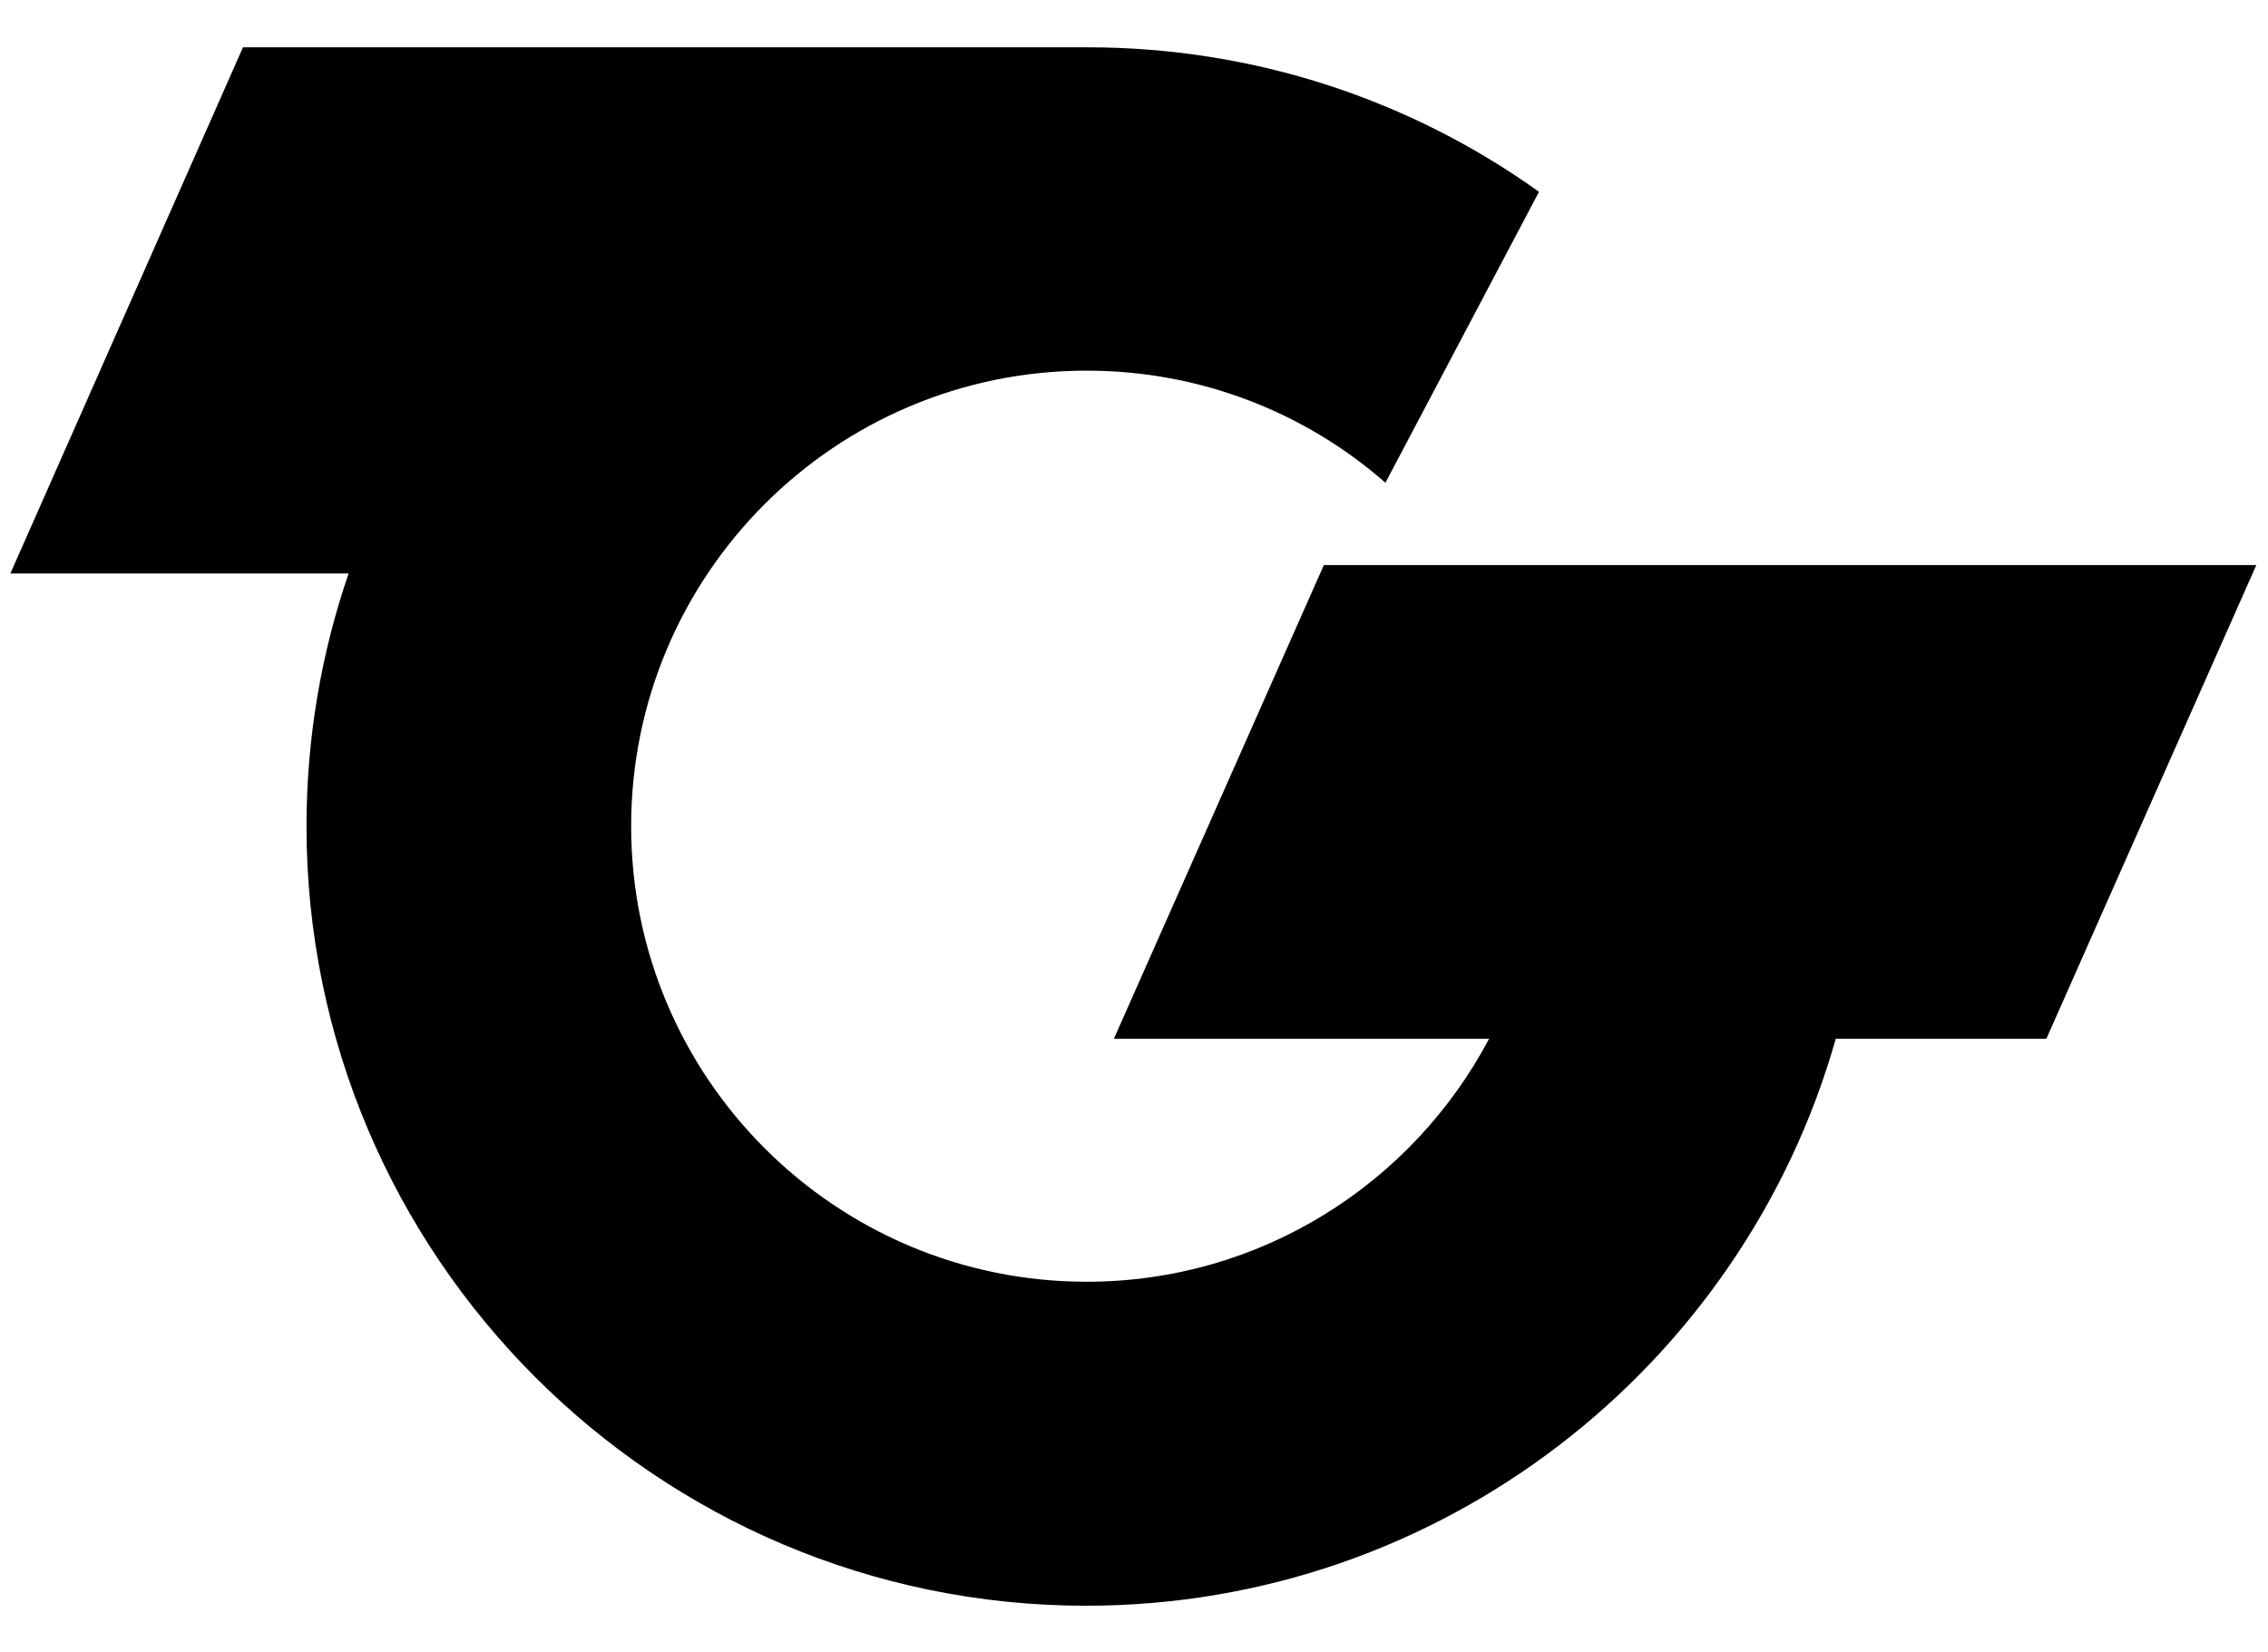
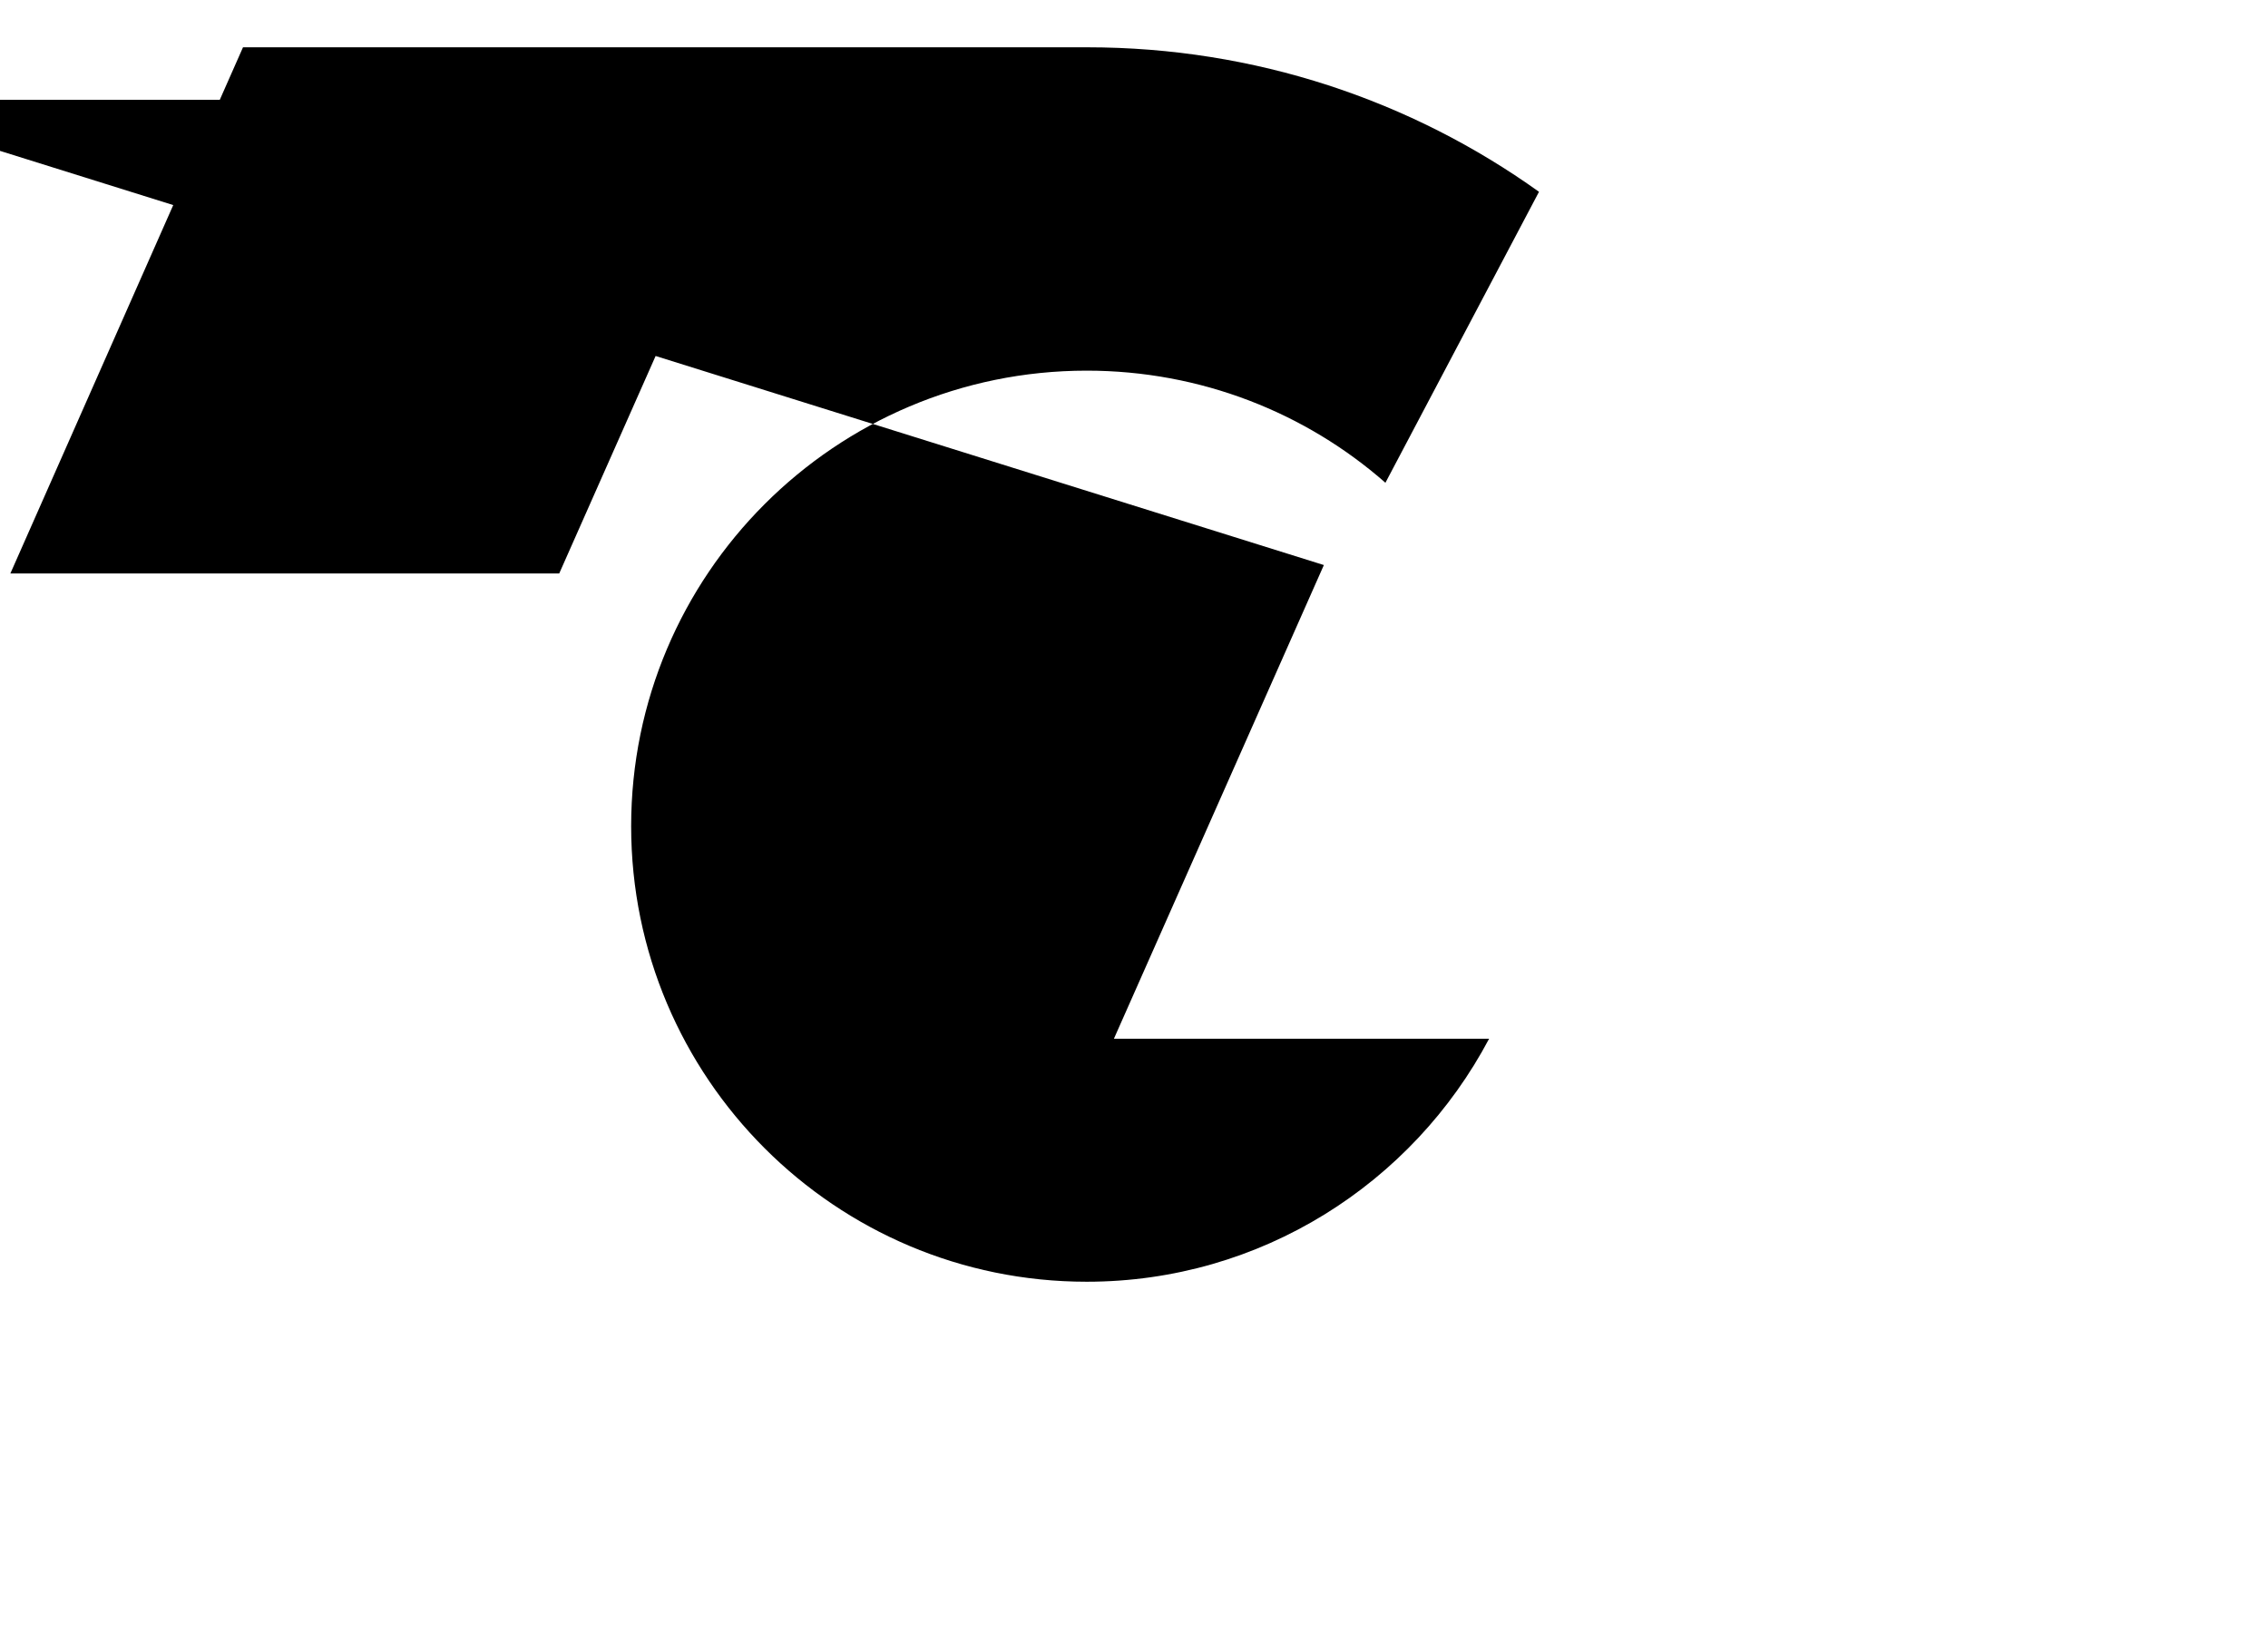
<svg xmlns="http://www.w3.org/2000/svg" enable-background="new 0 0 350 255" version="1.1" viewBox="0 0 350 255" xml:space="preserve">
-   <path d="m204.3 87.2-32.4 73.1h57.9c-11.8 22.3-35.2 37.5-62.1 37.5-38.8 0-70.3-31.5-70.3-70.3s31.5-70.3 70.3-70.3c17.6 0 33.8 6.5 46.1 17.3l23.7-44.9c-19.7-14.1-43.8-22.3-69.7-22.3h-130.3l-35.9 81.2h52.2c-4.2 12.2-6.5 25.4-6.5 39 0 66.3 54 120.3 120.3 120.3 54.9 0 101.4-37 115.7-87.5h32.5l32.4-73.1h-143.9z" />
+   <path d="m204.3 87.2-32.4 73.1h57.9c-11.8 22.3-35.2 37.5-62.1 37.5-38.8 0-70.3-31.5-70.3-70.3s31.5-70.3 70.3-70.3c17.6 0 33.8 6.5 46.1 17.3l23.7-44.9c-19.7-14.1-43.8-22.3-69.7-22.3h-130.3l-35.9 81.2h52.2h32.5l32.4-73.1h-143.9z" />
</svg>